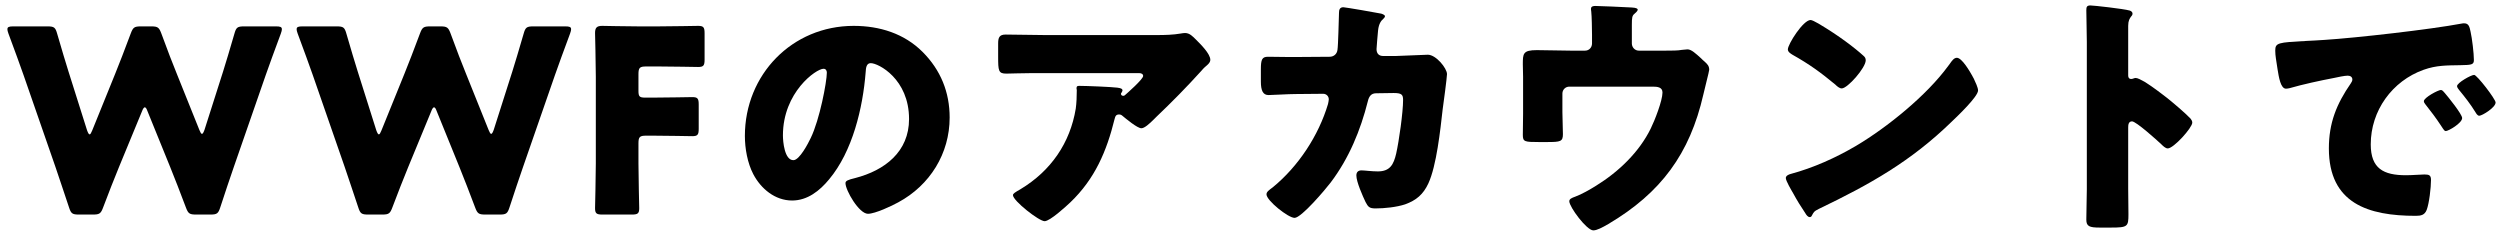
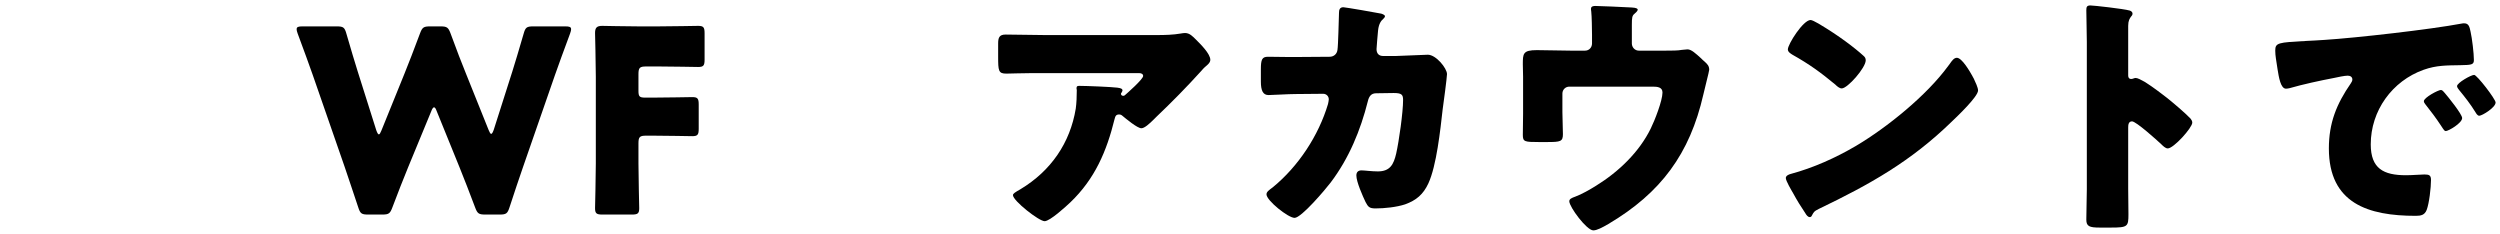
<svg xmlns="http://www.w3.org/2000/svg" width="235" height="22" viewBox="0 0 235 22" fill="none">
  <path d="M229.45 8.456C229.57 8.456 229.714 8.624 229.81 8.744C230.122 9.104 231.442 10.736 231.442 11.096C231.442 11.576 230.146 12.32 229.906 12.32C229.786 12.32 229.738 12.248 229.426 11.768C228.97 11.072 228.49 10.448 227.962 9.776C227.866 9.656 227.842 9.584 227.842 9.512C227.842 9.176 229.186 8.456 229.45 8.456ZM232.57 7.04C232.834 7.04 234.586 9.32 234.586 9.632C234.586 10.112 233.314 10.88 233.05 10.88C232.882 10.88 232.762 10.664 232.69 10.544C232.234 9.8 231.706 9.128 231.154 8.456C231.082 8.36 230.962 8.216 230.962 8.096C230.962 7.784 232.282 7.04 232.57 7.04ZM214.09 6.512C213.97 5.696 213.874 5.24 213.874 4.76C213.874 4.016 214.138 3.992 216.778 3.848C217.258 3.824 217.81 3.8 218.482 3.752C221.506 3.56 228.466 2.768 231.394 2.216C231.49 2.192 231.562 2.192 231.634 2.192C232.066 2.192 232.138 2.528 232.234 2.984C232.378 3.608 232.546 5.024 232.546 5.648C232.546 6.104 232.282 6.104 231.25 6.128C229.978 6.152 229.042 6.128 227.818 6.56C224.866 7.616 222.85 10.4 222.85 13.568C222.85 15.848 224.05 16.472 226.162 16.472C226.762 16.472 227.554 16.4 227.89 16.4C228.346 16.4 228.514 16.472 228.514 16.928C228.514 17.624 228.346 19.112 228.106 19.736C227.914 20.216 227.578 20.288 227.074 20.288C222.634 20.288 218.914 19.136 218.914 13.952C218.914 11.552 219.634 9.776 220.978 7.832C221.05 7.712 221.122 7.616 221.122 7.472C221.122 7.256 220.954 7.112 220.69 7.112C220.378 7.112 219.73 7.256 219.394 7.328C218.122 7.568 216.466 7.928 215.218 8.288C215.122 8.312 214.978 8.336 214.882 8.336C214.378 8.336 214.21 7.256 214.09 6.512Z" fill="black" />
  <path d="M200.05 11.984V17.744C200.05 18.536 200.074 19.328 200.074 20.144C200.074 21.296 200.002 21.392 198.442 21.392H197.362C196.402 21.392 196.114 21.272 196.114 20.648C196.114 19.688 196.162 18.752 196.162 17.792V3.944C196.162 2.96 196.114 1.712 196.114 0.968C196.114 0.656 196.162 0.512 196.498 0.512C196.786 0.512 199.618 0.824 200.194 0.992C200.338 1.04 200.458 1.136 200.458 1.28C200.458 1.4 200.386 1.496 200.314 1.568C200.194 1.736 200.05 1.928 200.05 2.432V7.088C200.05 7.208 200.074 7.424 200.338 7.424C200.482 7.424 200.626 7.328 200.746 7.328C200.938 7.328 201.25 7.496 201.634 7.712C202.402 8.192 203.386 8.96 203.698 9.2C204.298 9.68 205.378 10.592 205.906 11.144C206.002 11.264 206.074 11.384 206.074 11.528C206.074 12.008 204.322 13.952 203.77 13.952C203.554 13.952 203.314 13.712 203.17 13.568C202.762 13.184 200.794 11.408 200.41 11.408C200.074 11.408 200.05 11.744 200.05 11.984Z" fill="black" />
  <path d="M170.194 1.88C170.314 1.88 170.602 2.024 170.938 2.216C172.882 3.368 174.37 4.52 175.162 5.24C175.306 5.36 175.378 5.48 175.378 5.672C175.378 6.368 173.674 8.312 173.122 8.312C172.906 8.312 172.666 8.096 172.522 7.952C171.13 6.8 170.074 6.032 168.49 5.144C168.298 5.024 168.058 4.88 168.058 4.64C168.058 4.16 169.498 1.88 170.194 1.88ZM183.946 5.432C184.426 5.432 185.17 6.728 185.386 7.112C185.434 7.184 185.458 7.28 185.53 7.376C185.698 7.736 185.938 8.24 185.938 8.504C185.938 9.08 183.994 10.928 183.49 11.408C179.626 15.176 175.762 17.336 170.962 19.64C170.482 19.88 170.506 19.928 170.314 20.264C170.29 20.336 170.218 20.408 170.122 20.408C169.93 20.408 169.786 20.192 169.69 20.024C169.282 19.424 168.898 18.8 168.562 18.176C168.394 17.888 167.866 17 167.866 16.736C167.866 16.52 168.13 16.4 168.322 16.352C170.458 15.776 172.546 14.84 174.466 13.712C177.418 11.96 181.114 8.96 183.13 6.2C183.178 6.128 183.226 6.08 183.274 6.008C183.49 5.696 183.682 5.432 183.946 5.432Z" fill="black" />
  <path d="M147.61 4.76H149.002C149.386 4.76 149.65 4.448 149.65 4.088V3.272C149.65 2.816 149.626 1.472 149.578 1.088C149.554 0.944 149.554 0.896 149.554 0.824C149.554 0.584 149.794 0.56 149.962 0.56C150.298 0.56 152.554 0.656 153.37 0.704C153.802 0.728 153.946 0.8 153.946 0.92C153.946 1.016 153.754 1.208 153.658 1.28C153.418 1.472 153.394 1.64 153.394 2.36V4.088C153.394 4.448 153.682 4.76 154.042 4.76H156.61C157.138 4.76 157.738 4.76 158.098 4.688C158.242 4.688 158.482 4.64 158.626 4.64C158.986 4.64 159.394 5.024 159.898 5.48C159.994 5.576 160.114 5.696 160.234 5.792C160.498 6.032 160.666 6.2 160.666 6.56C160.666 6.704 160.186 8.528 160.114 8.888C158.842 14.456 156.13 18.128 151.186 21.056C150.61 21.392 150.106 21.656 149.77 21.656C149.146 21.656 147.514 19.448 147.514 18.92C147.514 18.704 147.73 18.608 148.066 18.488C148.666 18.272 149.458 17.816 150.034 17.456C152.17 16.136 154.09 14.288 155.17 12.08C155.53 11.36 156.274 9.464 156.274 8.696C156.274 8.192 155.794 8.144 155.362 8.144H147.514C147.154 8.144 146.866 8.432 146.866 8.792V10.544C146.866 11.24 146.914 11.912 146.914 12.608C146.914 13.304 146.698 13.352 145.426 13.352H144.658C143.314 13.352 143.146 13.328 143.146 12.68C143.146 12.008 143.17 11.36 143.17 10.712V7.208C143.17 6.824 143.146 6.44 143.146 6.056C143.146 5.048 143.146 4.712 144.466 4.712C145.522 4.712 146.554 4.76 147.61 4.76Z" fill="black" />
  <path d="M121.714 5.36L124.978 5.336C125.386 5.336 125.674 5.072 125.722 4.688C125.794 4.256 125.842 1.808 125.866 1.208C125.866 0.92 125.938 0.68 126.274 0.68C126.442 0.68 129.514 1.208 129.826 1.28C129.922 1.304 130.186 1.4 130.186 1.52C130.186 1.616 130.114 1.688 130.018 1.784C129.85 1.928 129.61 2.192 129.538 2.864C129.514 3.08 129.394 4.496 129.394 4.616C129.394 5.024 129.61 5.264 130.018 5.264H131.194C131.938 5.24 134.17 5.144 134.218 5.144C134.986 5.144 136.018 6.416 136.018 6.968C136.018 7.256 135.682 9.8 135.61 10.28C135.394 12.2 135.034 15.584 134.266 17.24C133.786 18.272 133.138 18.824 132.082 19.208C131.29 19.472 130.138 19.592 129.298 19.592C128.722 19.592 128.602 19.448 128.362 18.992C128.098 18.44 127.498 17.096 127.498 16.496C127.498 16.184 127.666 16.016 127.978 16.016C128.266 16.016 128.938 16.112 129.514 16.112C130.666 16.112 131.002 15.464 131.242 14.432C131.506 13.256 131.89 10.568 131.89 9.392C131.89 8.888 131.746 8.744 131.002 8.744L129.346 8.768C128.866 8.768 128.674 9.104 128.578 9.512C127.882 12.272 126.802 14.888 125.074 17.168C124.618 17.768 122.338 20.48 121.69 20.48C121.09 20.48 119.05 18.848 119.05 18.272C119.05 18.032 119.266 17.888 119.65 17.6C122.05 15.632 123.946 12.752 124.834 9.776C124.858 9.656 124.906 9.44 124.906 9.344C124.906 9.032 124.666 8.816 124.378 8.816L121.762 8.84C121.09 8.84 119.626 8.936 119.242 8.936C118.714 8.936 118.522 8.504 118.522 7.664V6.512C118.522 5.576 118.642 5.336 119.194 5.336C119.866 5.336 120.538 5.36 121.21 5.36C121.378 5.36 121.546 5.36 121.714 5.36Z" fill="black" />
  <path d="M104.77 11.192C104.026 14.216 102.922 16.808 100.618 19.016C100.21 19.4 98.698 20.792 98.194 20.792C97.666 20.792 95.218 18.872 95.218 18.344C95.218 18.2 95.41 18.08 95.914 17.792C98.794 16.064 100.594 13.424 101.122 10.208C101.194 9.704 101.218 9.032 101.218 8.456C101.218 8.408 101.194 8.384 101.194 8.336C101.194 8.144 101.218 8.072 101.434 8.072C102.13 8.072 104.482 8.168 105.034 8.24C105.442 8.288 105.514 8.384 105.514 8.504C105.514 8.576 105.442 8.648 105.418 8.72C105.394 8.744 105.37 8.792 105.37 8.816C105.37 8.936 105.466 9.008 105.586 9.008C105.658 9.008 105.706 8.984 105.754 8.936C105.946 8.768 107.458 7.448 107.458 7.136C107.458 6.992 107.338 6.872 107.074 6.872H98.218C97.33 6.872 96.466 6.872 95.602 6.896C95.266 6.896 94.93 6.92 94.594 6.92C93.85 6.92 93.826 6.656 93.826 5.312V4.088C93.826 3.56 93.922 3.248 94.522 3.248C95.746 3.248 96.97 3.296 98.218 3.296H108.778C109.522 3.296 110.29 3.272 110.986 3.152C111.106 3.128 111.274 3.104 111.394 3.104C111.826 3.104 112.114 3.416 112.426 3.728C112.834 4.136 113.77 5.048 113.77 5.624C113.77 5.888 113.506 6.104 113.266 6.296C113.17 6.392 113.002 6.56 112.93 6.656C111.562 8.168 110.146 9.608 108.682 11L108.466 11.216C108.034 11.648 107.578 12.056 107.29 12.056C106.906 12.056 105.85 11.168 105.442 10.832C105.37 10.784 105.298 10.76 105.202 10.76C104.914 10.76 104.842 10.904 104.77 11.192Z" fill="black" />
-   <path d="M80.243 2.432C82.691 2.432 84.995 3.152 86.723 4.88C88.427 6.584 89.267 8.672 89.267 11.048C89.267 14.432 87.419 17.408 84.443 19.016C83.843 19.352 82.259 20.096 81.587 20.096C80.747 20.096 79.475 17.888 79.475 17.216C79.475 17 79.691 16.904 80.387 16.736C83.171 16.016 85.451 14.264 85.451 11.192C85.451 7.424 82.571 5.936 81.851 5.936C81.443 5.936 81.395 6.368 81.371 6.8C81.107 10.136 80.147 14.216 77.939 16.856C77.051 17.936 75.899 18.848 74.459 18.848C72.851 18.848 71.531 17.744 70.811 16.376C70.259 15.32 70.019 13.952 70.019 12.776C70.019 7.016 74.459 2.432 80.243 2.432ZM77.411 6.464C76.715 6.464 73.595 8.672 73.595 12.728C73.595 13.304 73.739 15.056 74.579 15.056C75.155 15.056 75.971 13.472 76.211 12.968C77.051 11.24 77.723 7.688 77.723 6.824C77.723 6.632 77.627 6.464 77.411 6.464Z" fill="black" />
  <path d="M60.015 13.472V15.368C60.015 16.64 60.087 19.4 60.087 19.568C60.087 20.072 59.943 20.168 59.391 20.168H56.631C56.079 20.168 55.935 20.072 55.935 19.568C55.935 19.4 56.007 16.64 56.007 15.368V7.208C56.007 5.936 55.935 3.272 55.935 3.104C55.935 2.6 56.103 2.432 56.607 2.432C56.775 2.432 58.887 2.48 59.991 2.48H61.911C63.039 2.48 65.463 2.432 65.631 2.432C66.135 2.432 66.231 2.576 66.231 3.128V5.6C66.231 6.152 66.135 6.296 65.631 6.296C65.463 6.296 63.039 6.248 61.911 6.248H60.735C60.135 6.248 60.015 6.368 60.015 6.968V8.528C60.015 9.08 60.111 9.176 60.663 9.176H61.359C62.487 9.176 64.911 9.128 65.079 9.128C65.583 9.128 65.679 9.272 65.679 9.824V12.104C65.679 12.656 65.583 12.8 65.079 12.8C64.911 12.8 62.487 12.752 61.359 12.752H60.735C60.135 12.752 60.015 12.872 60.015 13.472Z" fill="black" />
  <path d="M40.532 10.472L38.372 15.704C37.868 16.952 37.46 17.96 36.884 19.496C36.668 20.072 36.548 20.168 35.924 20.168H34.604C33.98 20.168 33.86 20.072 33.668 19.472C33.164 17.936 32.828 16.976 32.396 15.68L29.396 7.04C29.012 5.936 28.652 4.976 27.98 3.152C27.908 2.96 27.884 2.84 27.884 2.744C27.884 2.528 28.052 2.48 28.436 2.48H31.652C32.276 2.48 32.396 2.576 32.564 3.176C33.044 4.832 33.308 5.696 33.62 6.704L35.372 12.248C35.468 12.512 35.54 12.632 35.612 12.632C35.684 12.632 35.756 12.512 35.852 12.272L38.012 6.944C38.468 5.816 38.828 4.88 39.476 3.152C39.692 2.576 39.812 2.48 40.436 2.48H41.396C42.02 2.48 42.14 2.576 42.356 3.152C42.98 4.856 43.364 5.84 43.82 6.968L45.932 12.224C46.028 12.464 46.1 12.584 46.172 12.584C46.244 12.584 46.316 12.464 46.412 12.2L48.164 6.704C48.476 5.696 48.74 4.832 49.22 3.176C49.388 2.576 49.508 2.48 50.132 2.48H53.132C53.516 2.48 53.684 2.528 53.684 2.744C53.684 2.84 53.66 2.96 53.588 3.152C52.916 4.976 52.556 5.936 52.172 7.04L49.172 15.68C48.74 16.952 48.38 17.984 47.9 19.472C47.708 20.072 47.588 20.168 46.964 20.168H45.62C44.996 20.168 44.876 20.072 44.66 19.496C44.084 17.96 43.676 16.928 43.196 15.728L41.06 10.472C40.964 10.208 40.892 10.088 40.796 10.088C40.724 10.088 40.628 10.208 40.532 10.472Z" fill="black" />
-   <path d="M13.344 10.472L11.184 15.704C10.68 16.952 10.272 17.96 9.696 19.496C9.48 20.072 9.36 20.168 8.736 20.168H7.416C6.792 20.168 6.672 20.072 6.48 19.472C5.976 17.936 5.64 16.976 5.208 15.68L2.208 7.04C1.824 5.936 1.464 4.976 0.792 3.152C0.72 2.96 0.696 2.84 0.696 2.744C0.696 2.528 0.864 2.48 1.248 2.48H4.464C5.088 2.48 5.208 2.576 5.376 3.176C5.856 4.832 6.12 5.696 6.432 6.704L8.184 12.248C8.28 12.512 8.352 12.632 8.424 12.632C8.496 12.632 8.568 12.512 8.664 12.272L10.824 6.944C11.28 5.816 11.64 4.88 12.288 3.152C12.504 2.576 12.624 2.48 13.248 2.48H14.208C14.832 2.48 14.952 2.576 15.168 3.152C15.792 4.856 16.176 5.84 16.632 6.968L18.744 12.224C18.84 12.464 18.912 12.584 18.984 12.584C19.056 12.584 19.128 12.464 19.224 12.2L20.976 6.704C21.288 5.696 21.552 4.832 22.032 3.176C22.2 2.576 22.32 2.48 22.944 2.48H25.944C26.328 2.48 26.496 2.528 26.496 2.744C26.496 2.84 26.472 2.96 26.4 3.152C25.728 4.976 25.368 5.936 24.984 7.04L21.984 15.68C21.552 16.952 21.192 17.984 20.712 19.472C20.52 20.072 20.4 20.168 19.776 20.168H18.432C17.808 20.168 17.688 20.072 17.472 19.496C16.896 17.96 16.488 16.928 16.008 15.728L13.872 10.472C13.776 10.208 13.704 10.088 13.608 10.088C13.536 10.088 13.44 10.208 13.344 10.472Z" fill="black" />
</svg>